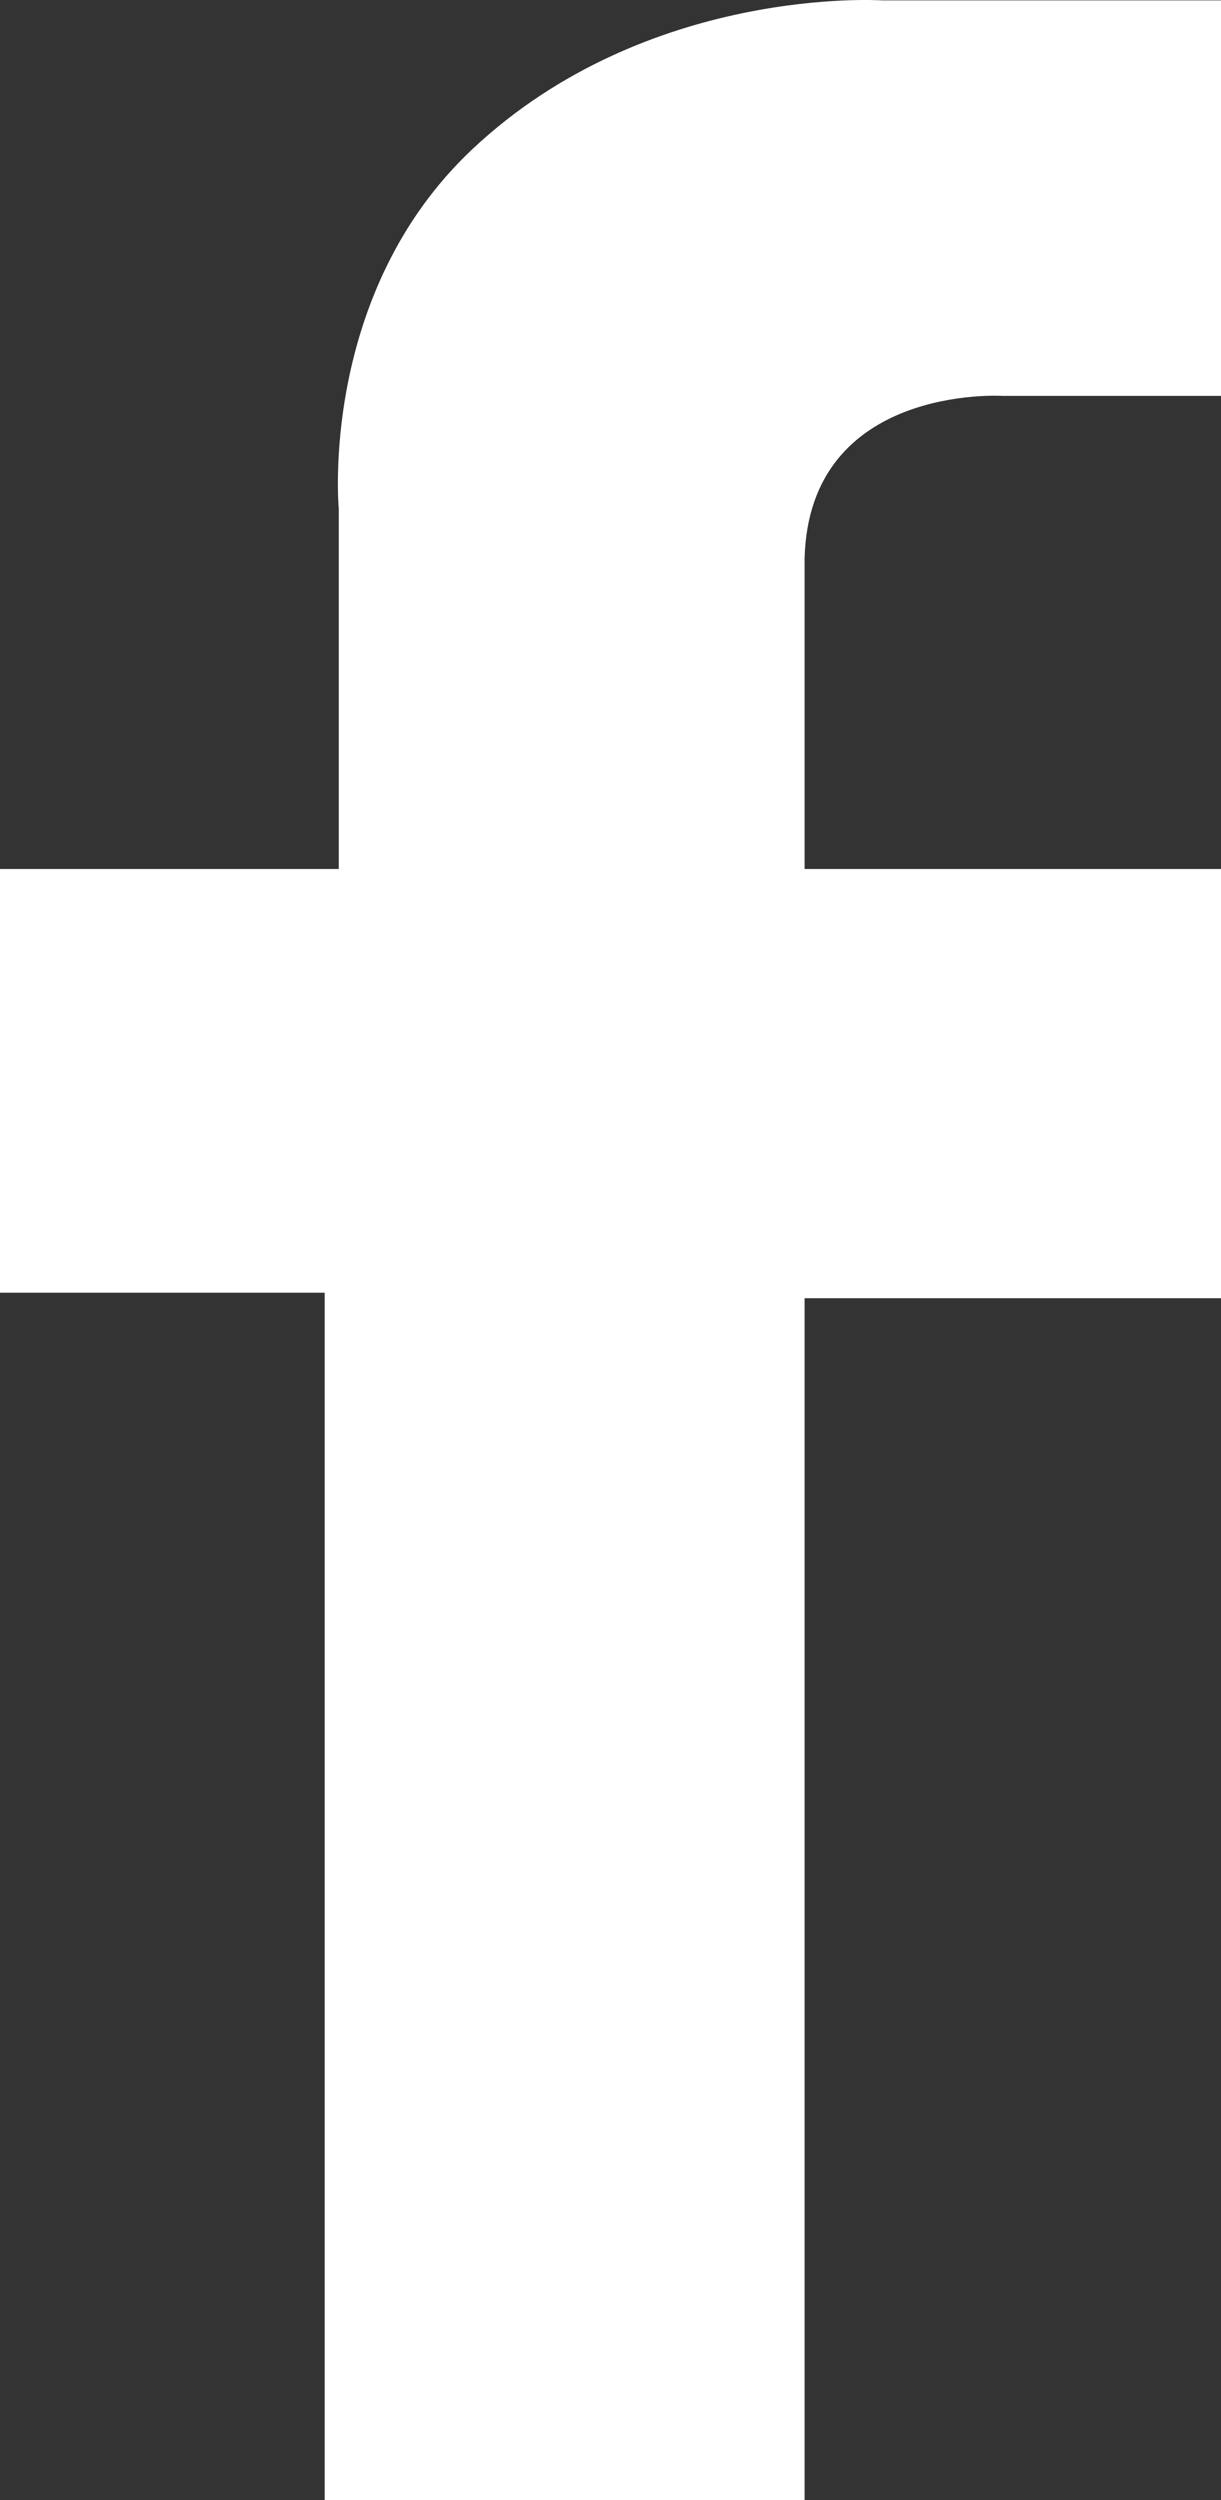
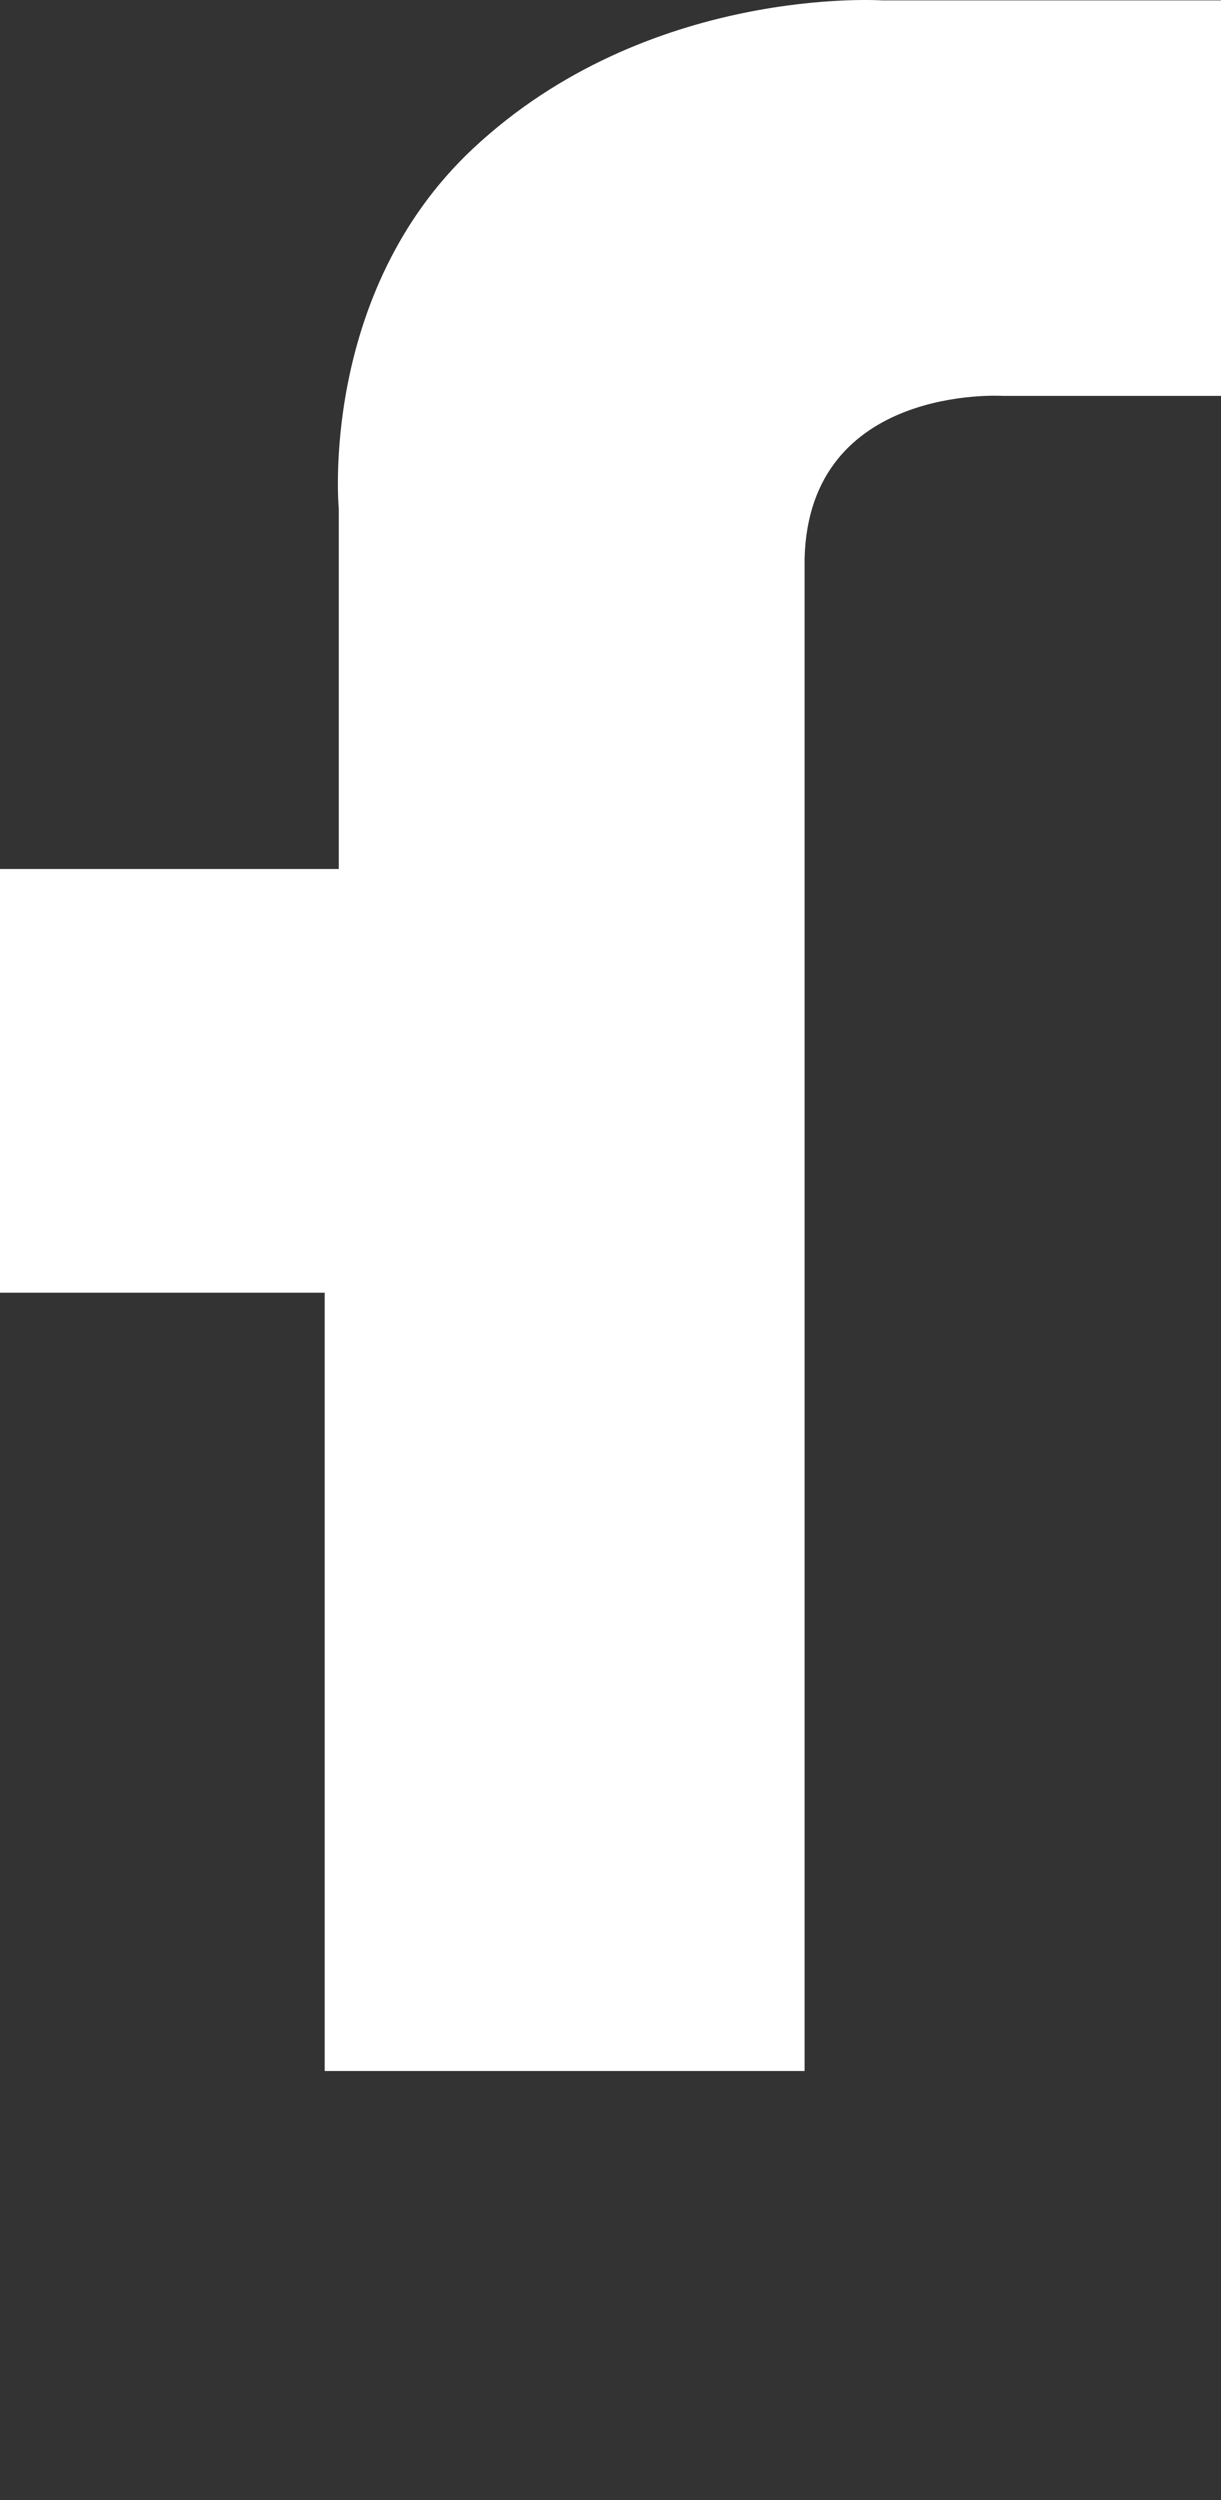
<svg xmlns="http://www.w3.org/2000/svg" version="1.1" id="Layer_1" x="0px" y="0px" width="48.821px" height="99.916px" viewBox="0 0 48.821 99.916" enable-background="new 0 0 48.821 99.916" xml:space="preserve">
  <rect x="0" y="0" width="48.821" height="99.916" fill="#333333" stroke="none" />
-   <path fill="#FFFFFF" d="M48.821,0.017V15.82h-8.748c0,0-7.718-0.467-7.902,6.491v12.417h16.65V51.88h-16.65v48.036H12.982V51.661H0  V34.728h13.546V20.334c0,0-0.816-8.607,5.362-14.392c6.997-6.553,16.367-5.926,16.367-5.926H48.821z" />
+   <path fill="#FFFFFF" d="M48.821,0.017V15.82h-8.748c0,0-7.718-0.467-7.902,6.491v12.417h16.65h-16.65v48.036H12.982V51.661H0  V34.728h13.546V20.334c0,0-0.816-8.607,5.362-14.392c6.997-6.553,16.367-5.926,16.367-5.926H48.821z" />
</svg>